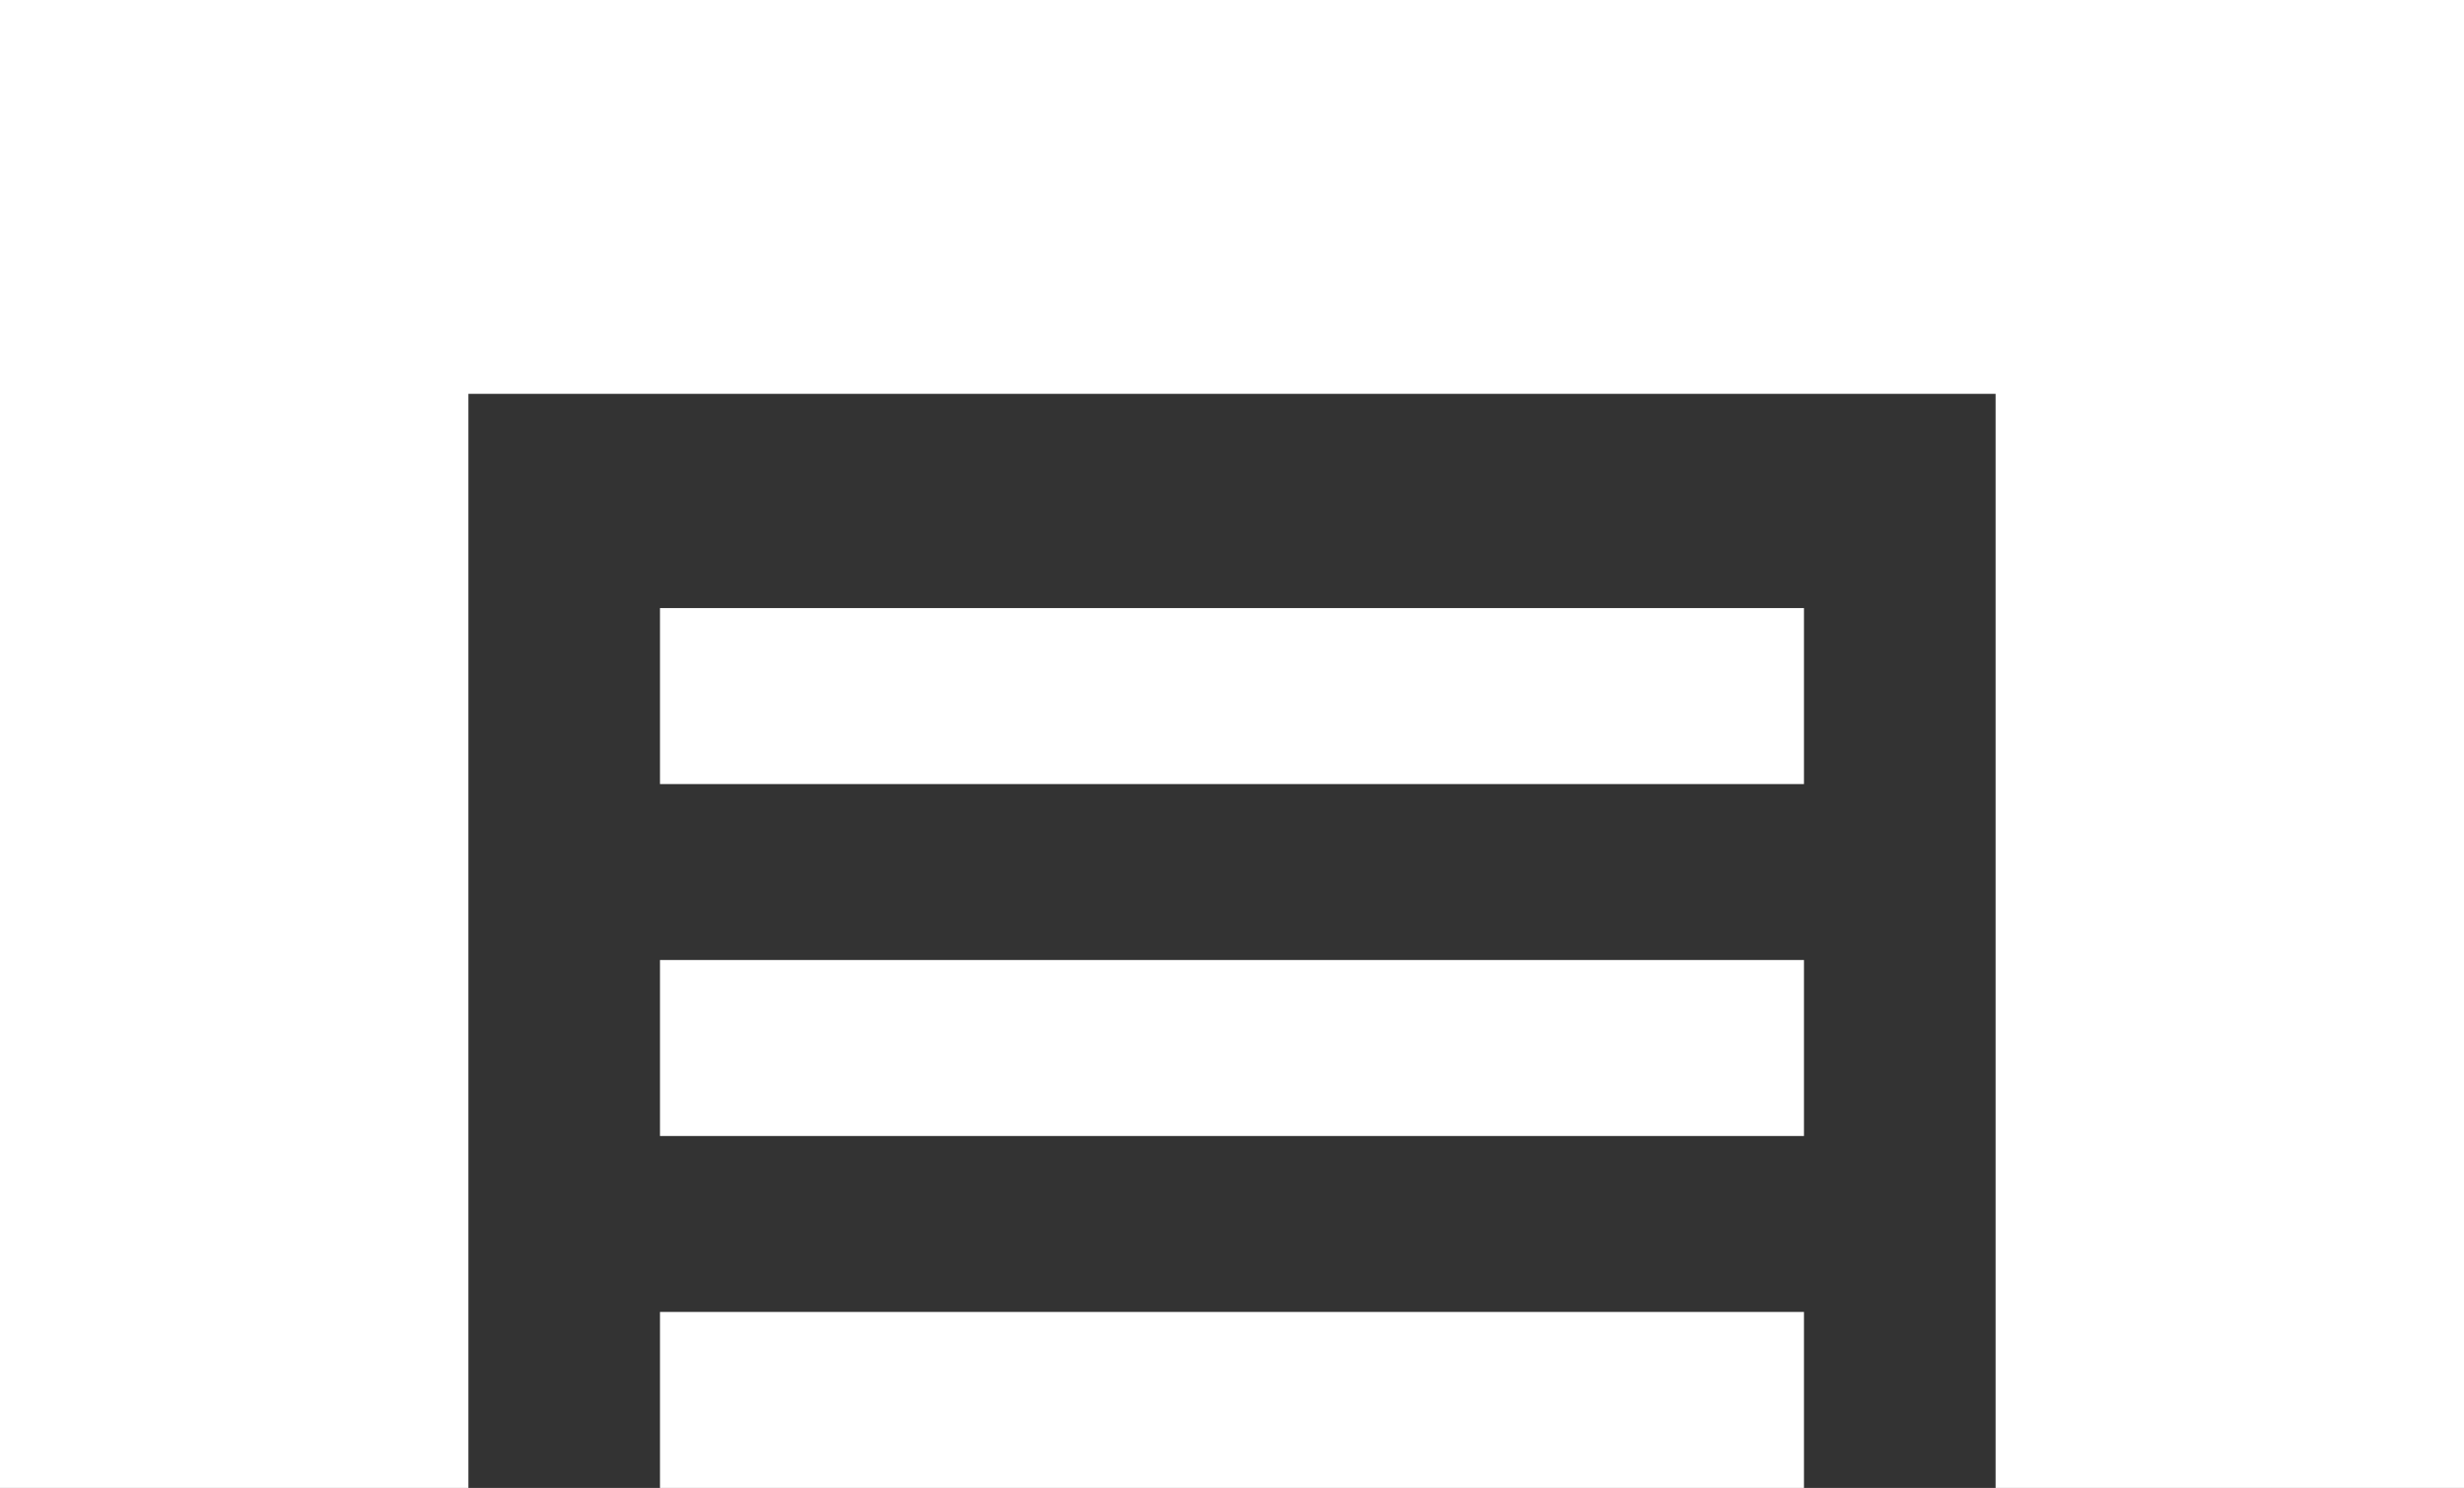
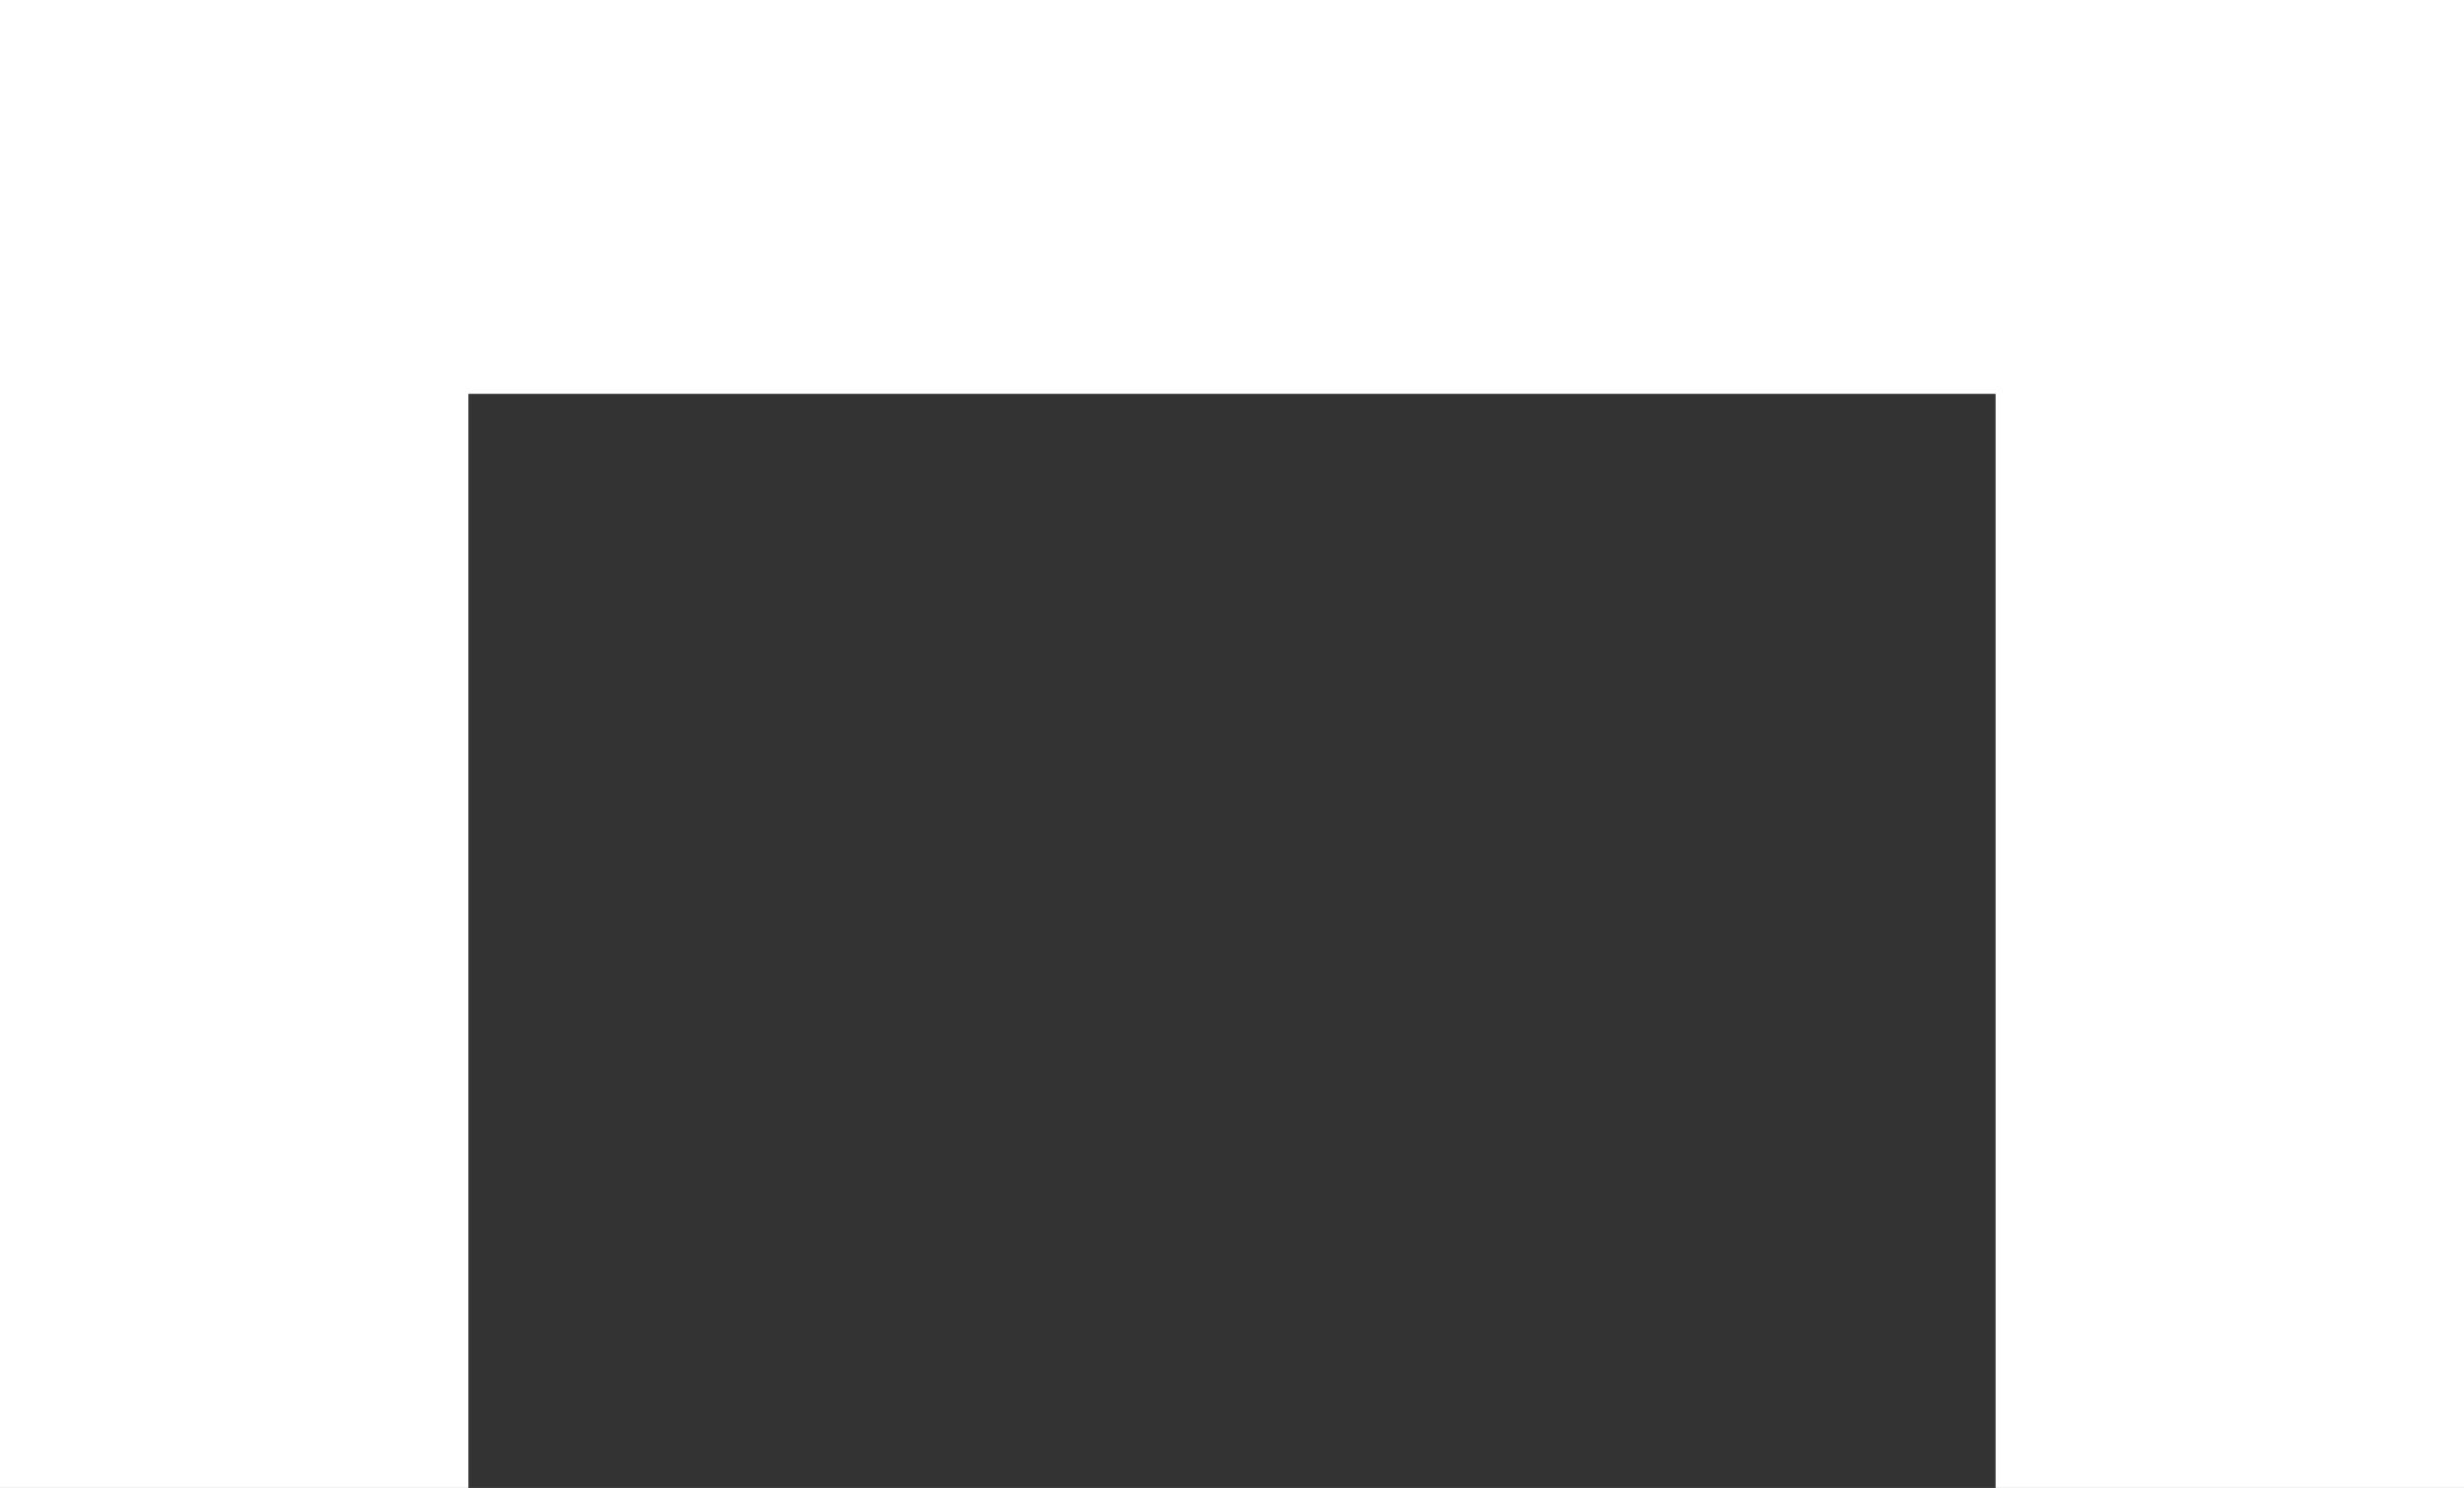
<svg xmlns="http://www.w3.org/2000/svg" id="Capa_1" data-name="Capa 1" viewBox="0 0 512 309.23">
  <rect x="0" y="0" width="512" height="309.23" fill="#333333" stroke="none" />
  <defs>
    <style>.cls-2{fill:#fff}</style>
  </defs>
-   <path d="M137.14 272.66h237.71v36.57H137.14zM137.14 199.52h237.71v36.57H137.14zM137.14 126.38h237.71v36.57H137.14z" class="cls-2" />
  <path d="M0 0v309.23h97.33V81.85h317.34v227.38H512V0H0z" style="fill:#fff;fill-rule:evenodd" />
</svg>